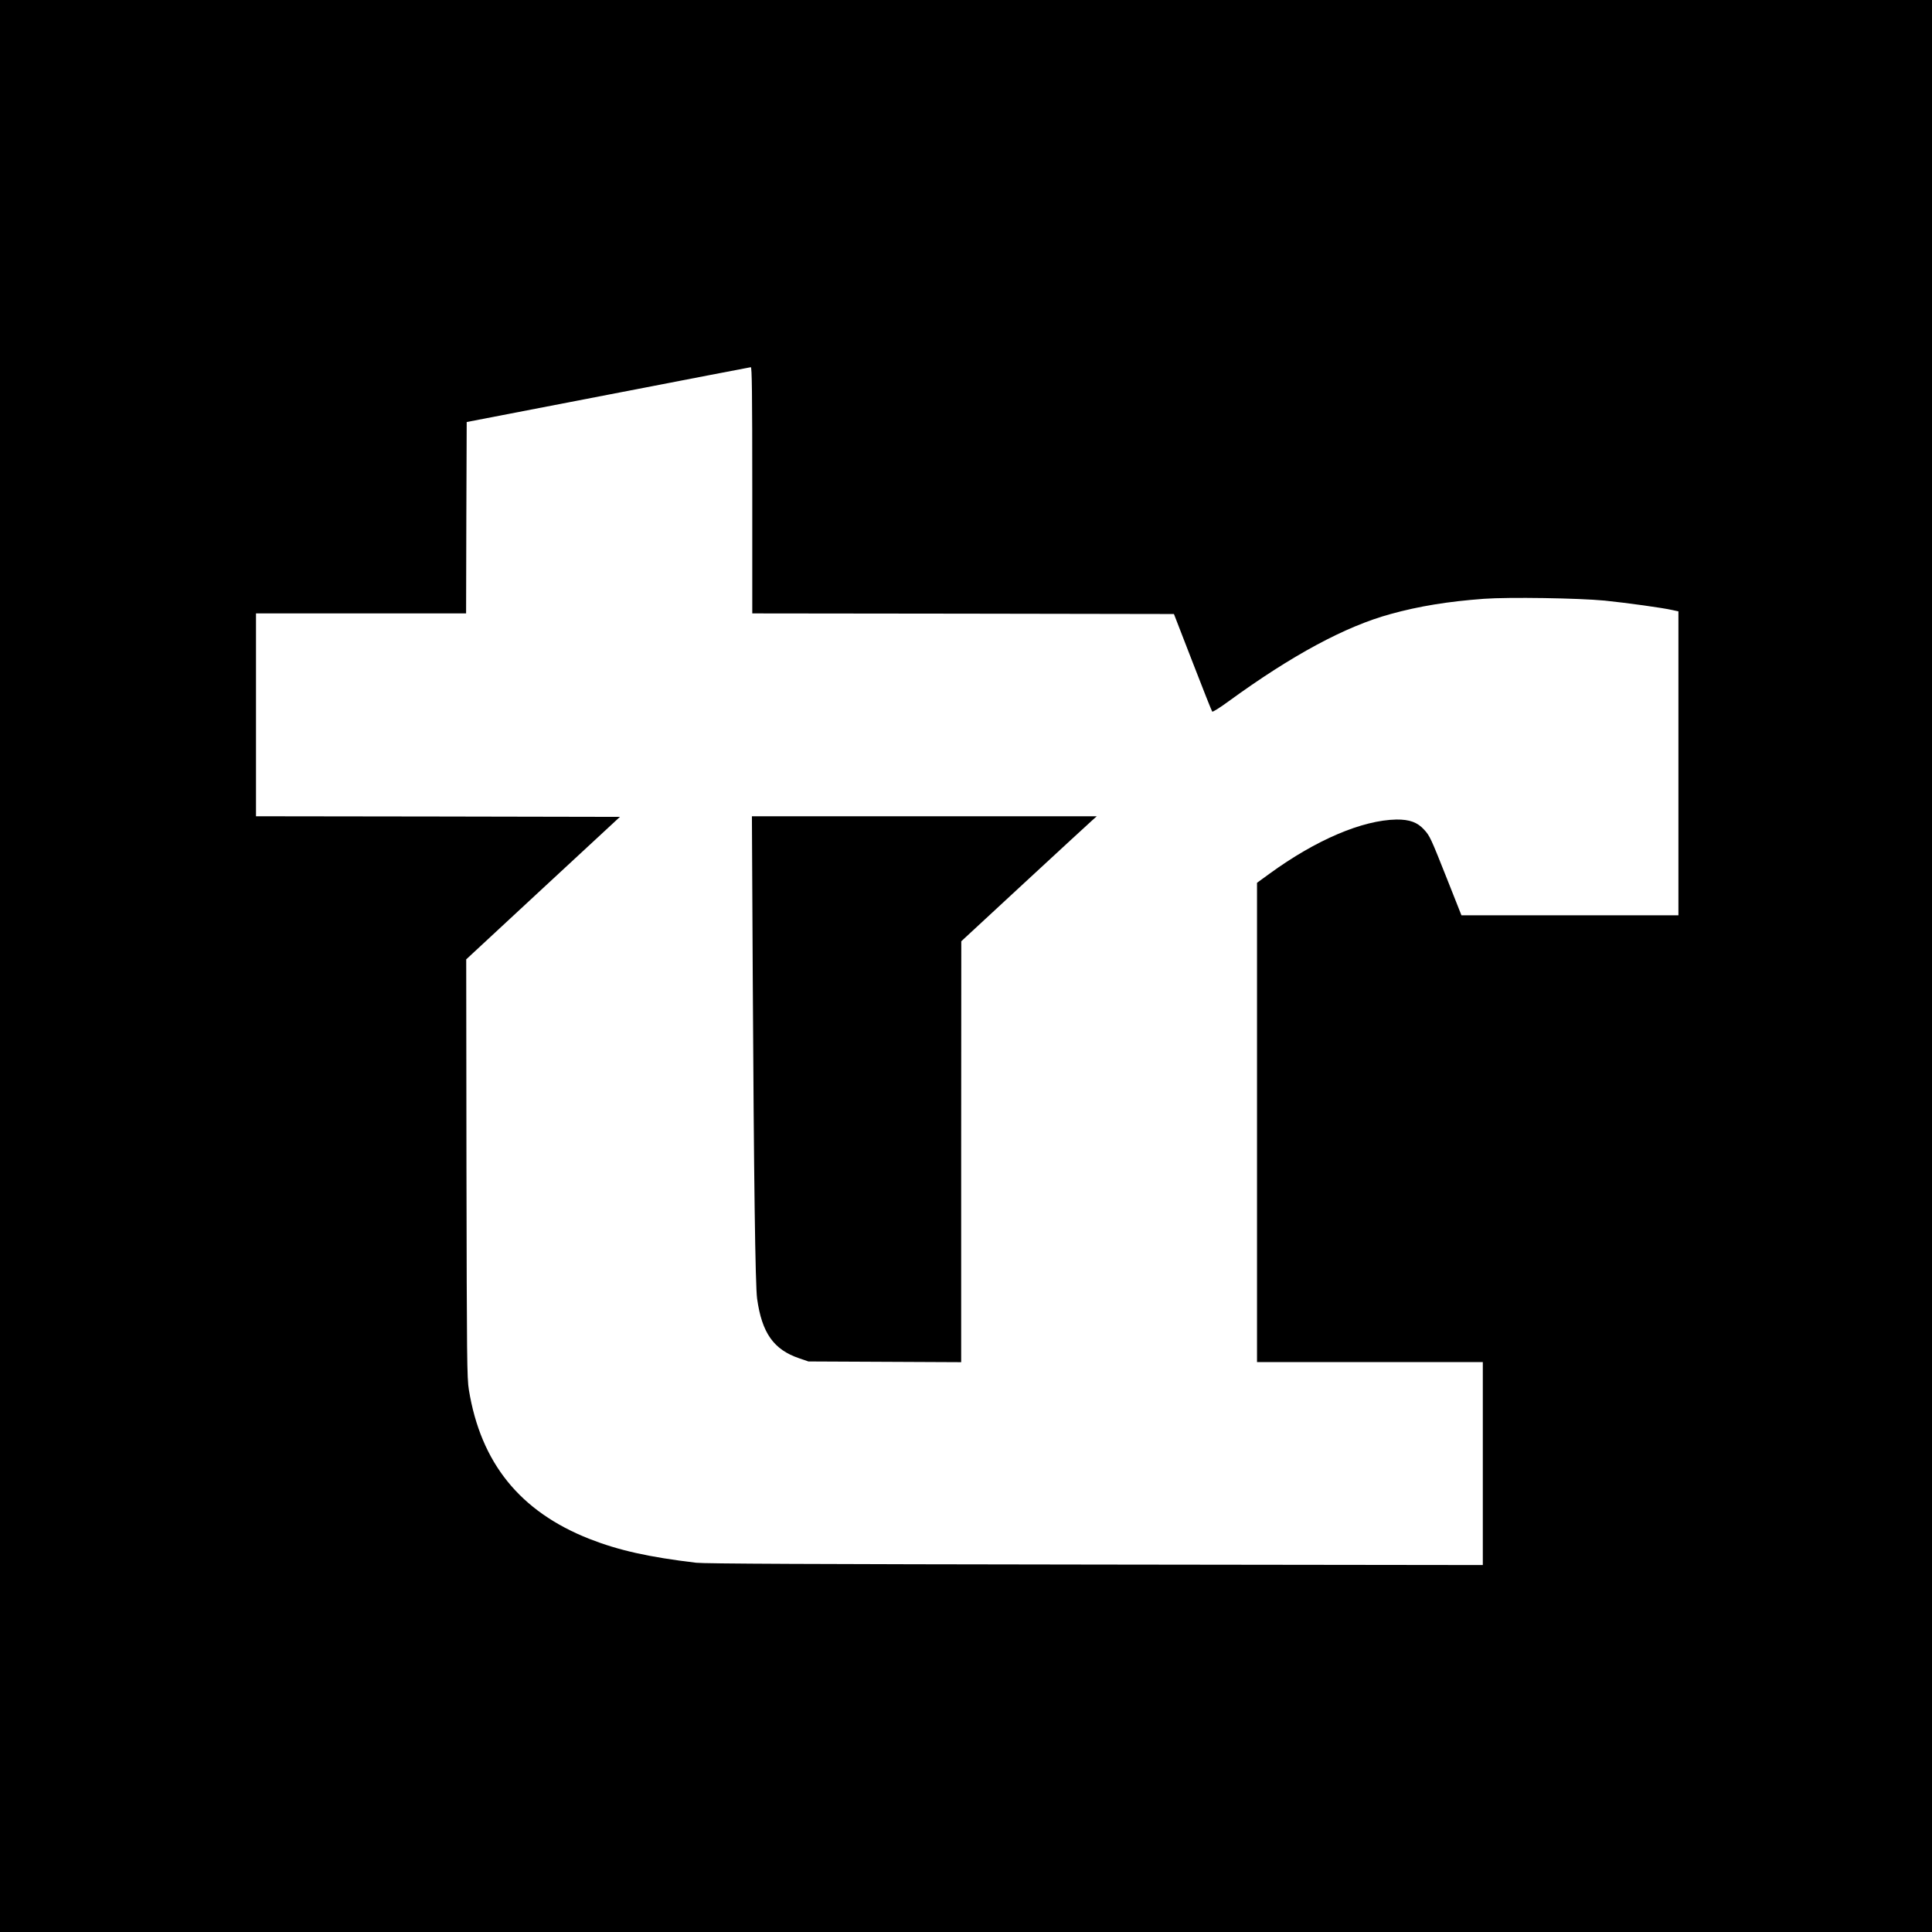
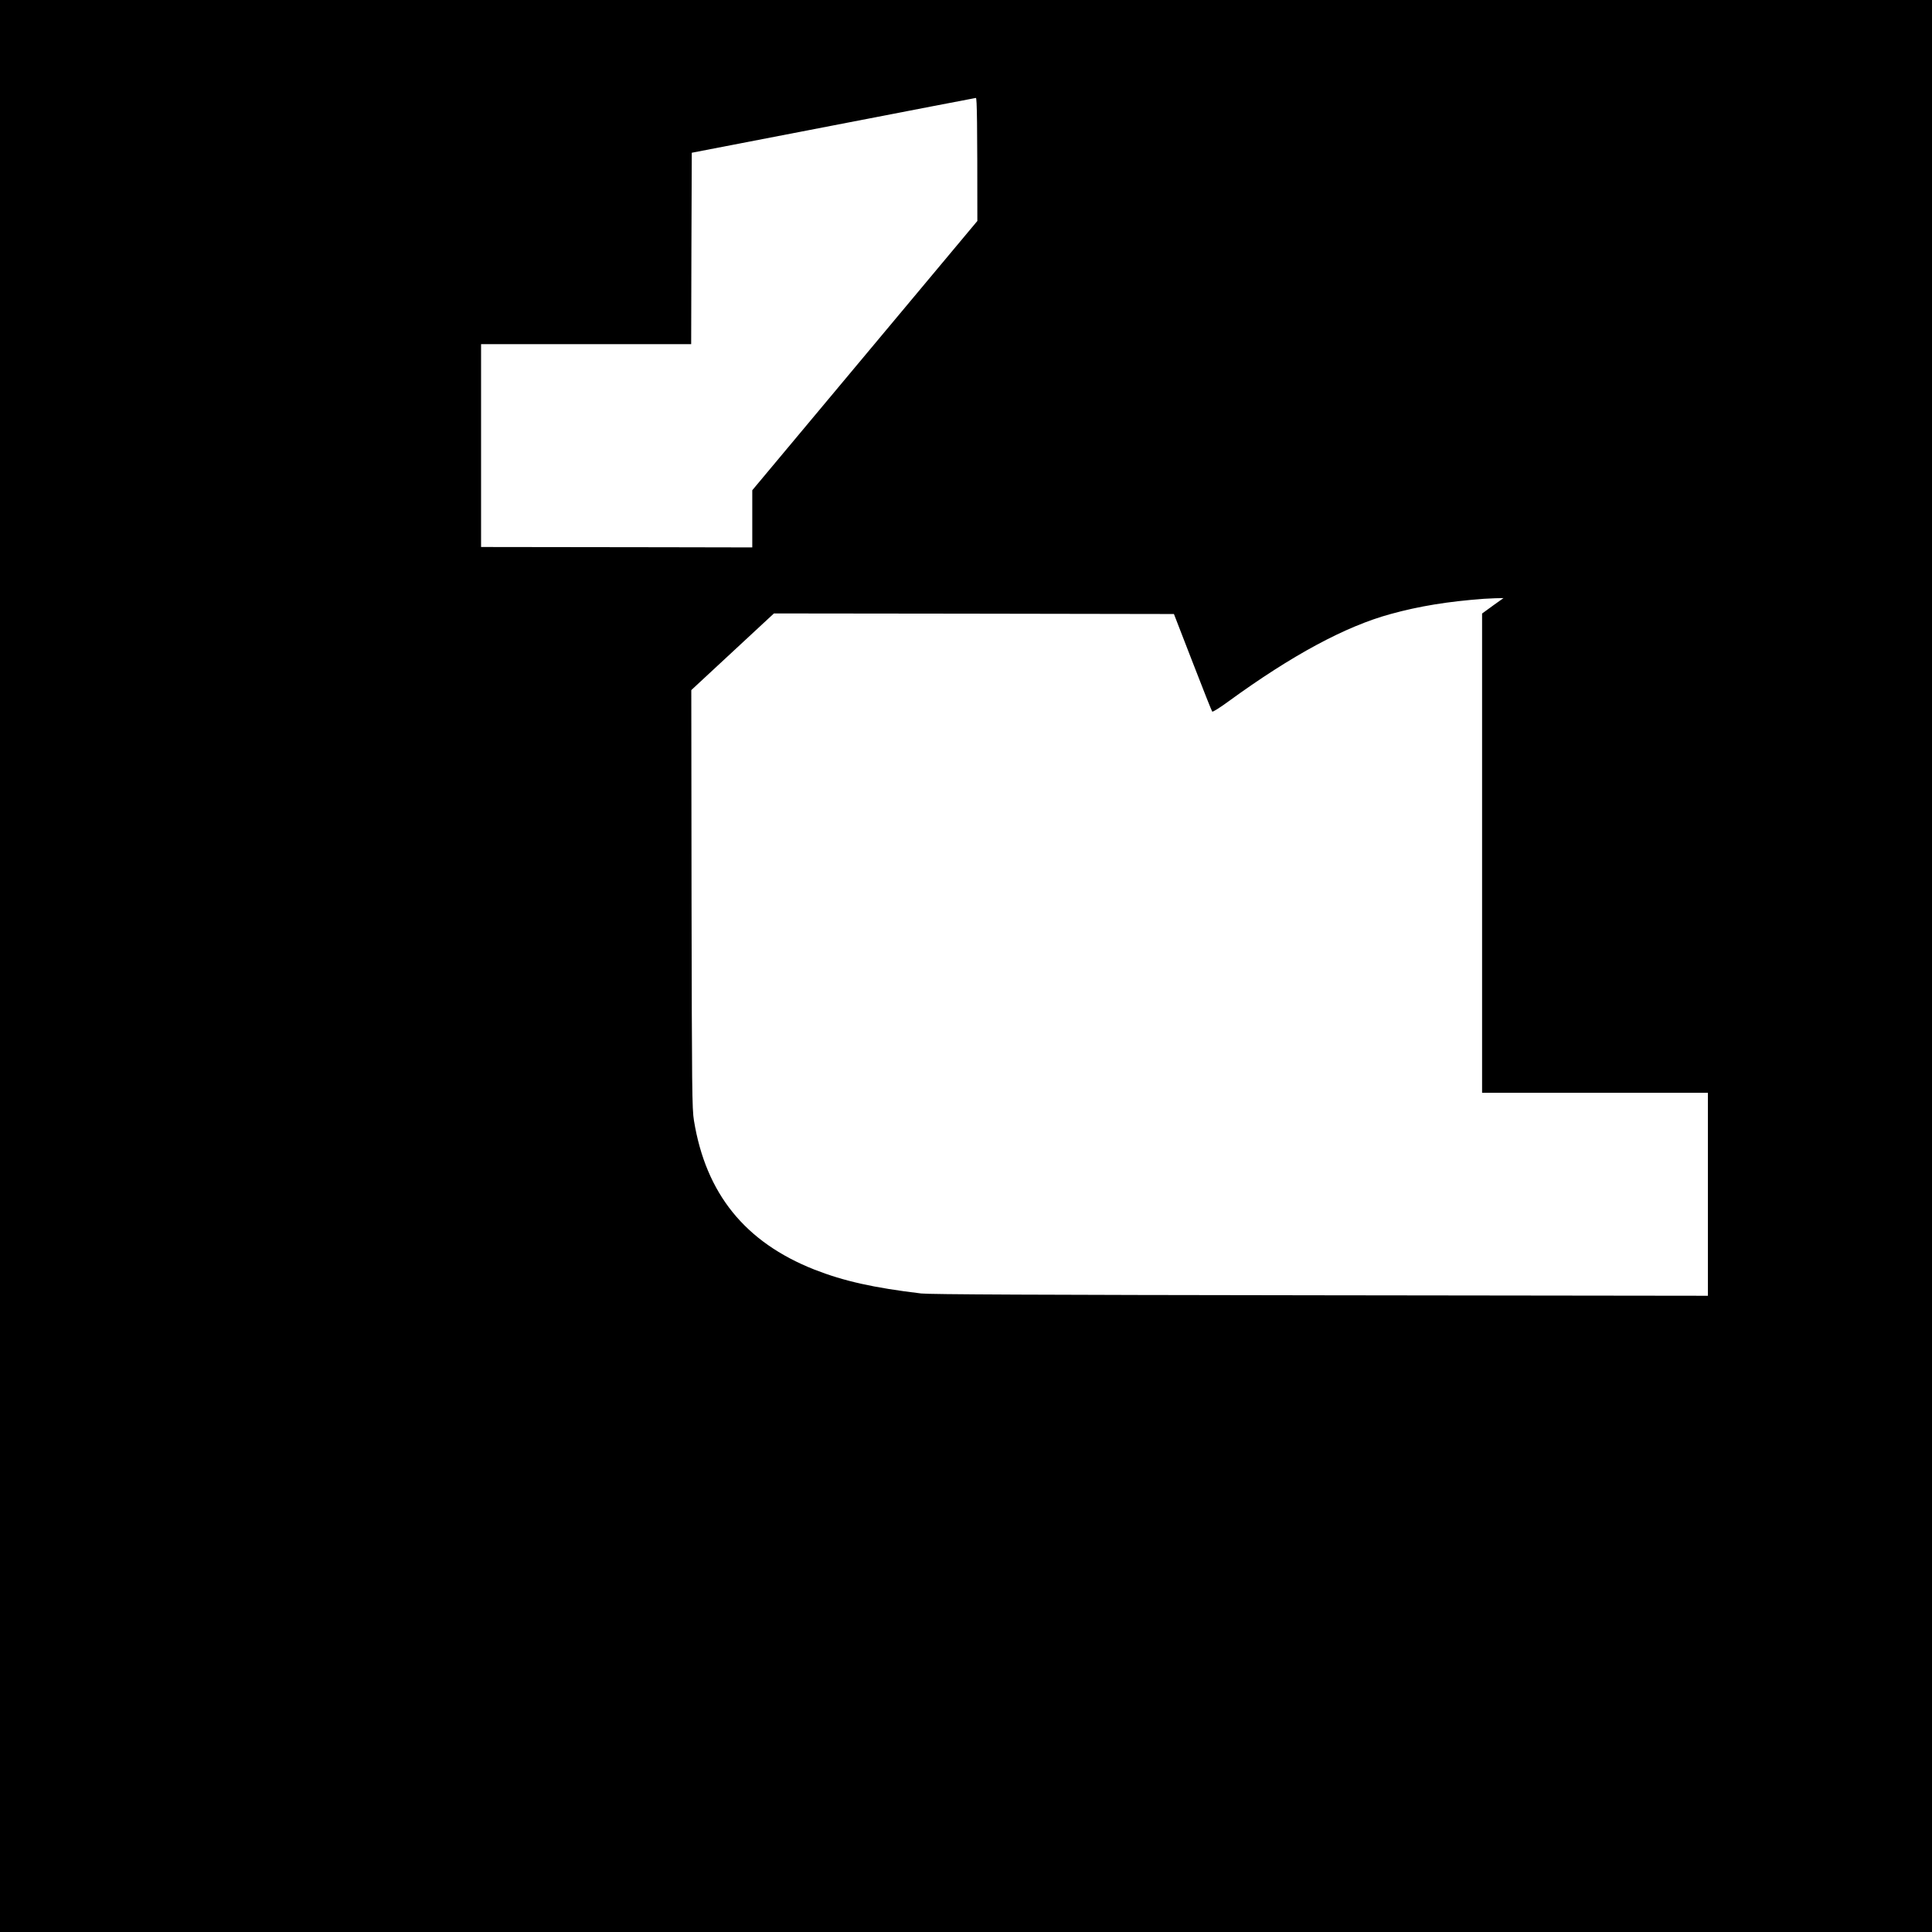
<svg xmlns="http://www.w3.org/2000/svg" version="1.0" width="1600pt" height="1600pt" viewBox="0 0 1600 1600" preserveAspectRatio="xMidYMid meet">
  <g transform="translate(0,1600) scale(0.1,-0.1)" fill="#000000" stroke="none">
-     <path d="M0 8000 l0 -8000 8000 0 8000 0 0 8000 0 8000 -8000 0 -8000 0 0 -8000z m6230 3940 l0 -1020 1746 -2 1746 -3 155 -400 c85 -220 158 -404 162 -408 5 -5 66 34 137 86 522 380 966 620 1341 722 235 65 475 104 772 126 206 15 784 6 1001 -15 185 -19 482 -60 559 -78 l51 -11 0 -1259 0 -1258 -898 0 -899 0 -118 298 c-136 343 -144 360 -191 411 -55 61 -121 85 -229 84 -283 -5 -666 -168 -1052 -449 l-103 -75 0 -1985 0 -1984 935 0 935 0 0 -840 0 -841 -3207 4 c-2372 3 -3234 7 -3308 15 -393 47 -640 102 -885 198 -574 227 -898 628 -997 1234 -16 96 -17 258 -20 1835 l-2 1730 636 590 637 590 -1507 3 -1507 2 0 840 0 840 870 0 870 0 2 792 3 793 1170 226 c644 125 1176 227 1183 228 9 1 12 -209 12 -1019z" />
-     <path d="M6234 7898 c9 -1651 21 -2547 36 -2653 40 -285 137 -422 349 -494 l76 -26 633 -3 632 -3 0 1743 1 1743 524 485 c289 267 541 500 562 518 l36 32 -1428 0 -1428 0 7 -1342z" />
+     <path d="M0 8000 l0 -8000 8000 0 8000 0 0 8000 0 8000 -8000 0 -8000 0 0 -8000z m6230 3940 l0 -1020 1746 -2 1746 -3 155 -400 c85 -220 158 -404 162 -408 5 -5 66 34 137 86 522 380 966 620 1341 722 235 65 475 104 772 126 206 15 784 6 1001 -15 185 -19 482 -60 559 -78 c-136 343 -144 360 -191 411 -55 61 -121 85 -229 84 -283 -5 -666 -168 -1052 -449 l-103 -75 0 -1985 0 -1984 935 0 935 0 0 -840 0 -841 -3207 4 c-2372 3 -3234 7 -3308 15 -393 47 -640 102 -885 198 -574 227 -898 628 -997 1234 -16 96 -17 258 -20 1835 l-2 1730 636 590 637 590 -1507 3 -1507 2 0 840 0 840 870 0 870 0 2 792 3 793 1170 226 c644 125 1176 227 1183 228 9 1 12 -209 12 -1019z" />
  </g>
</svg>